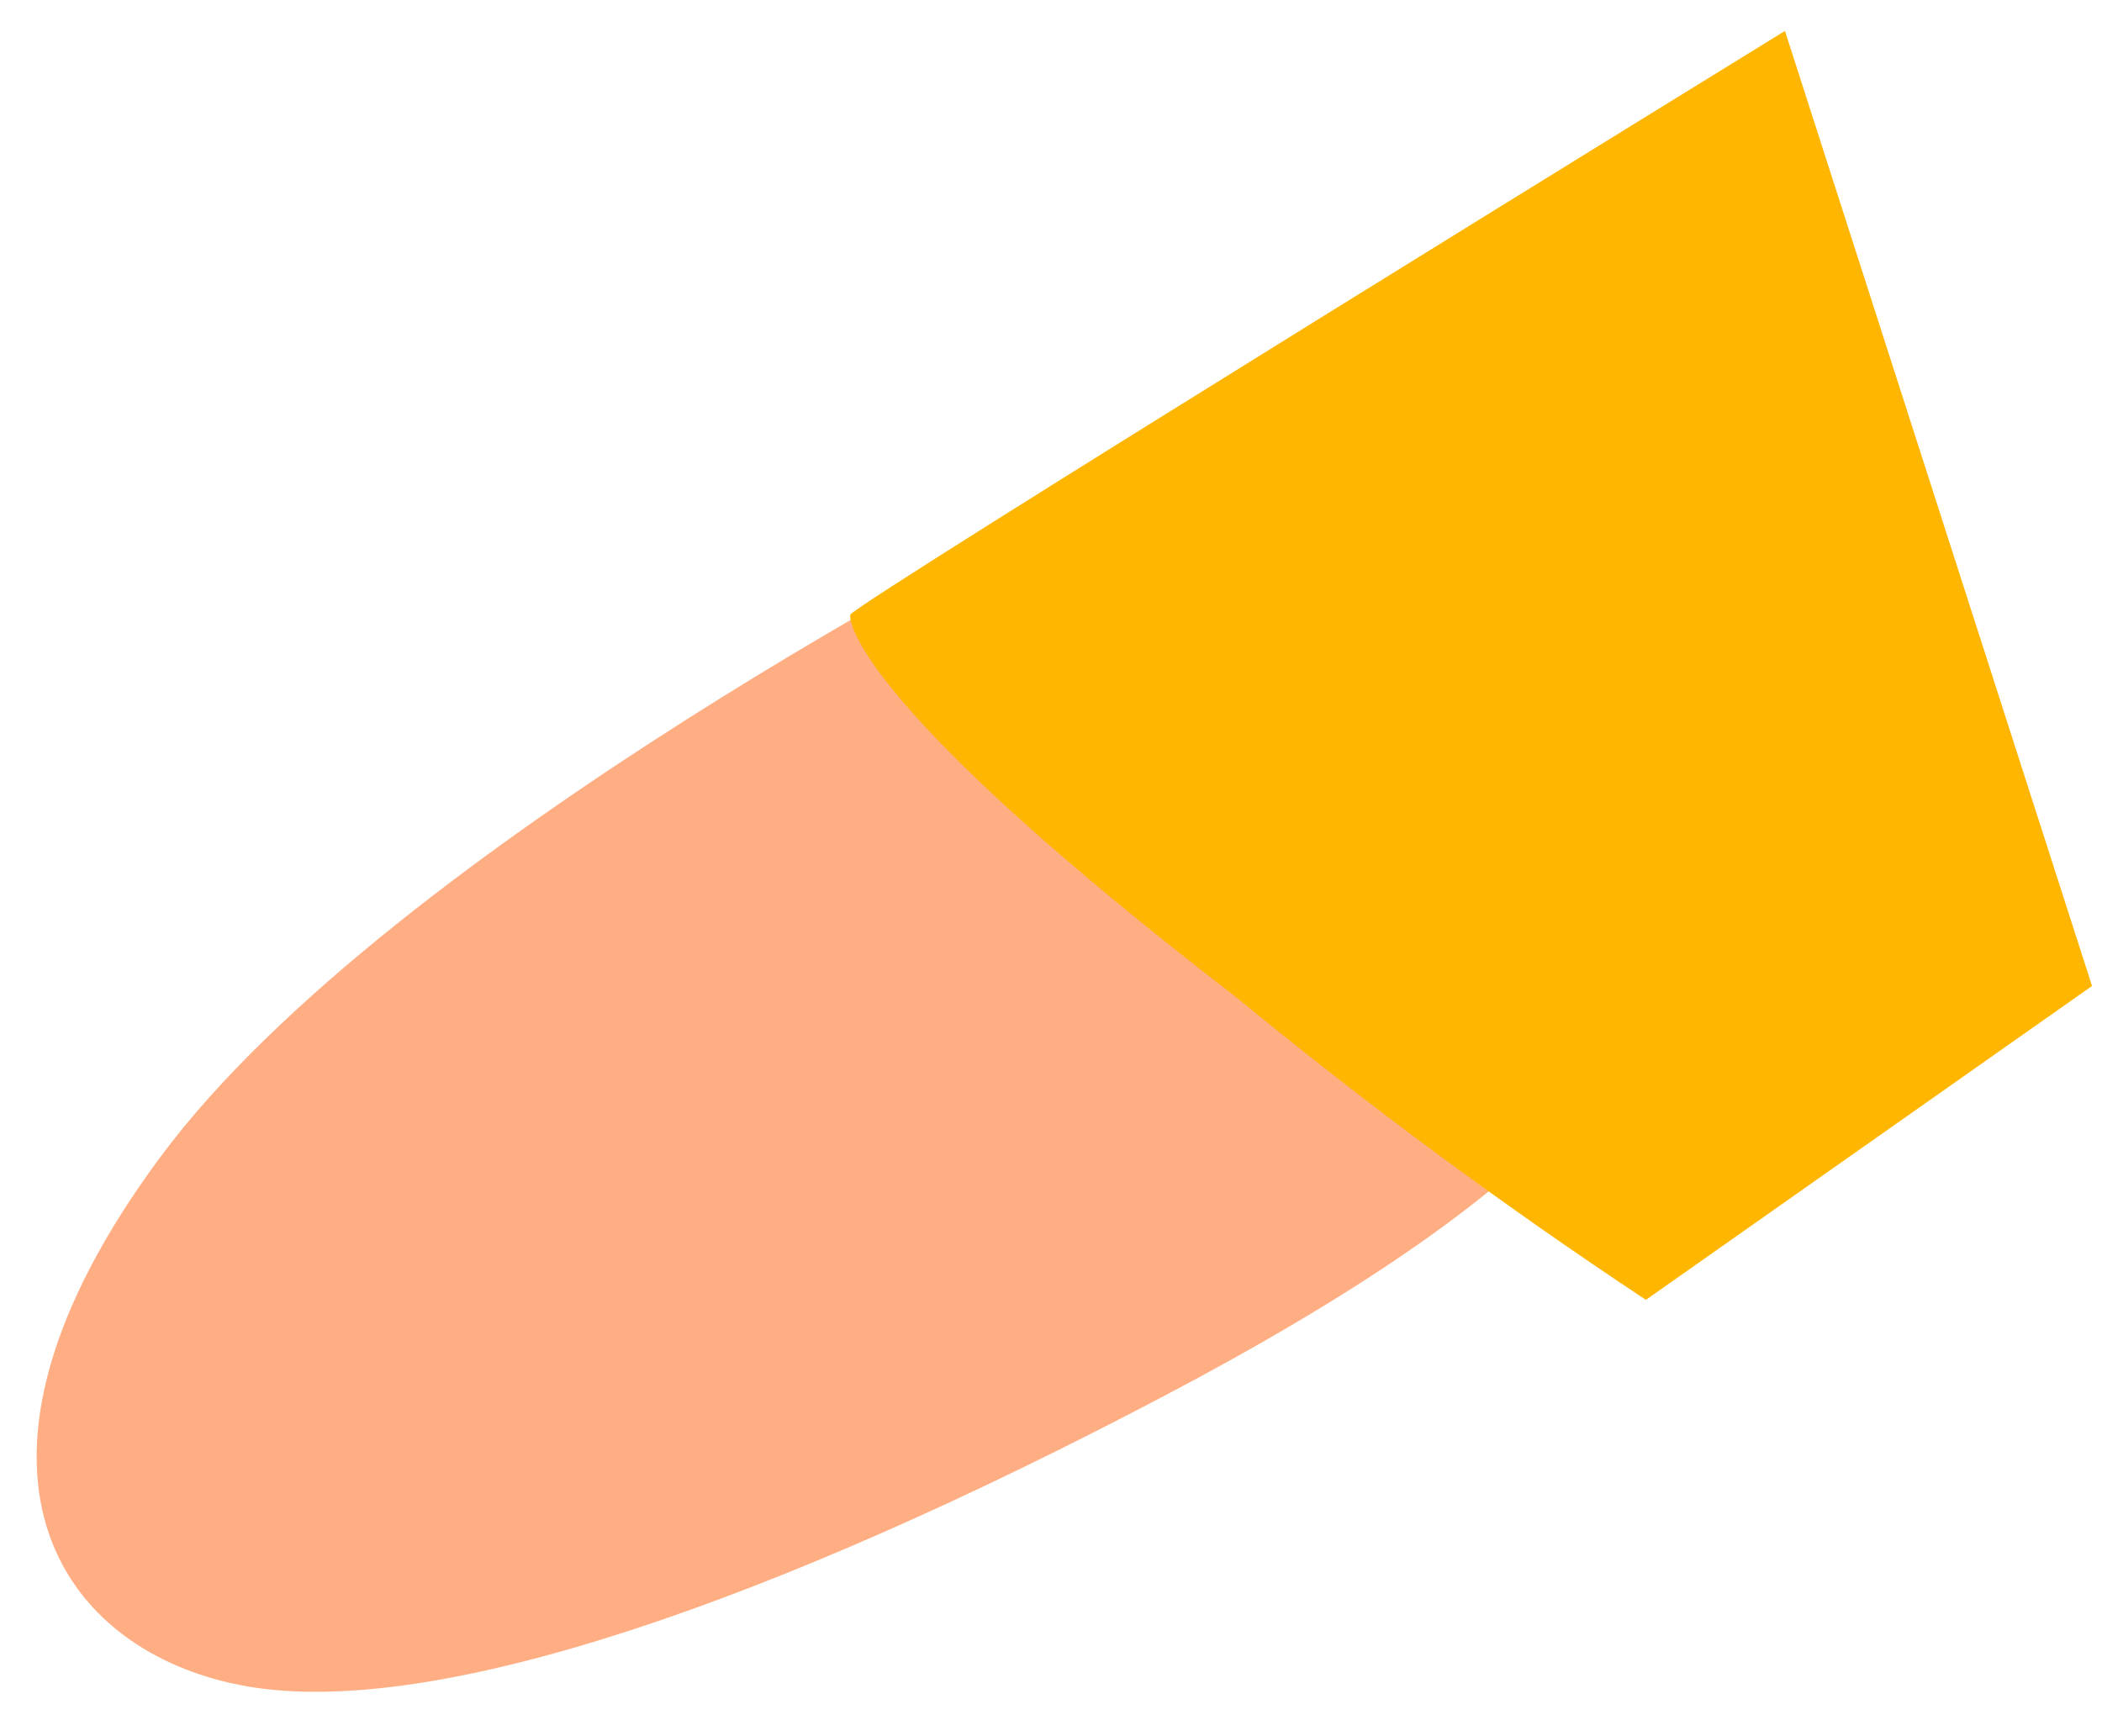
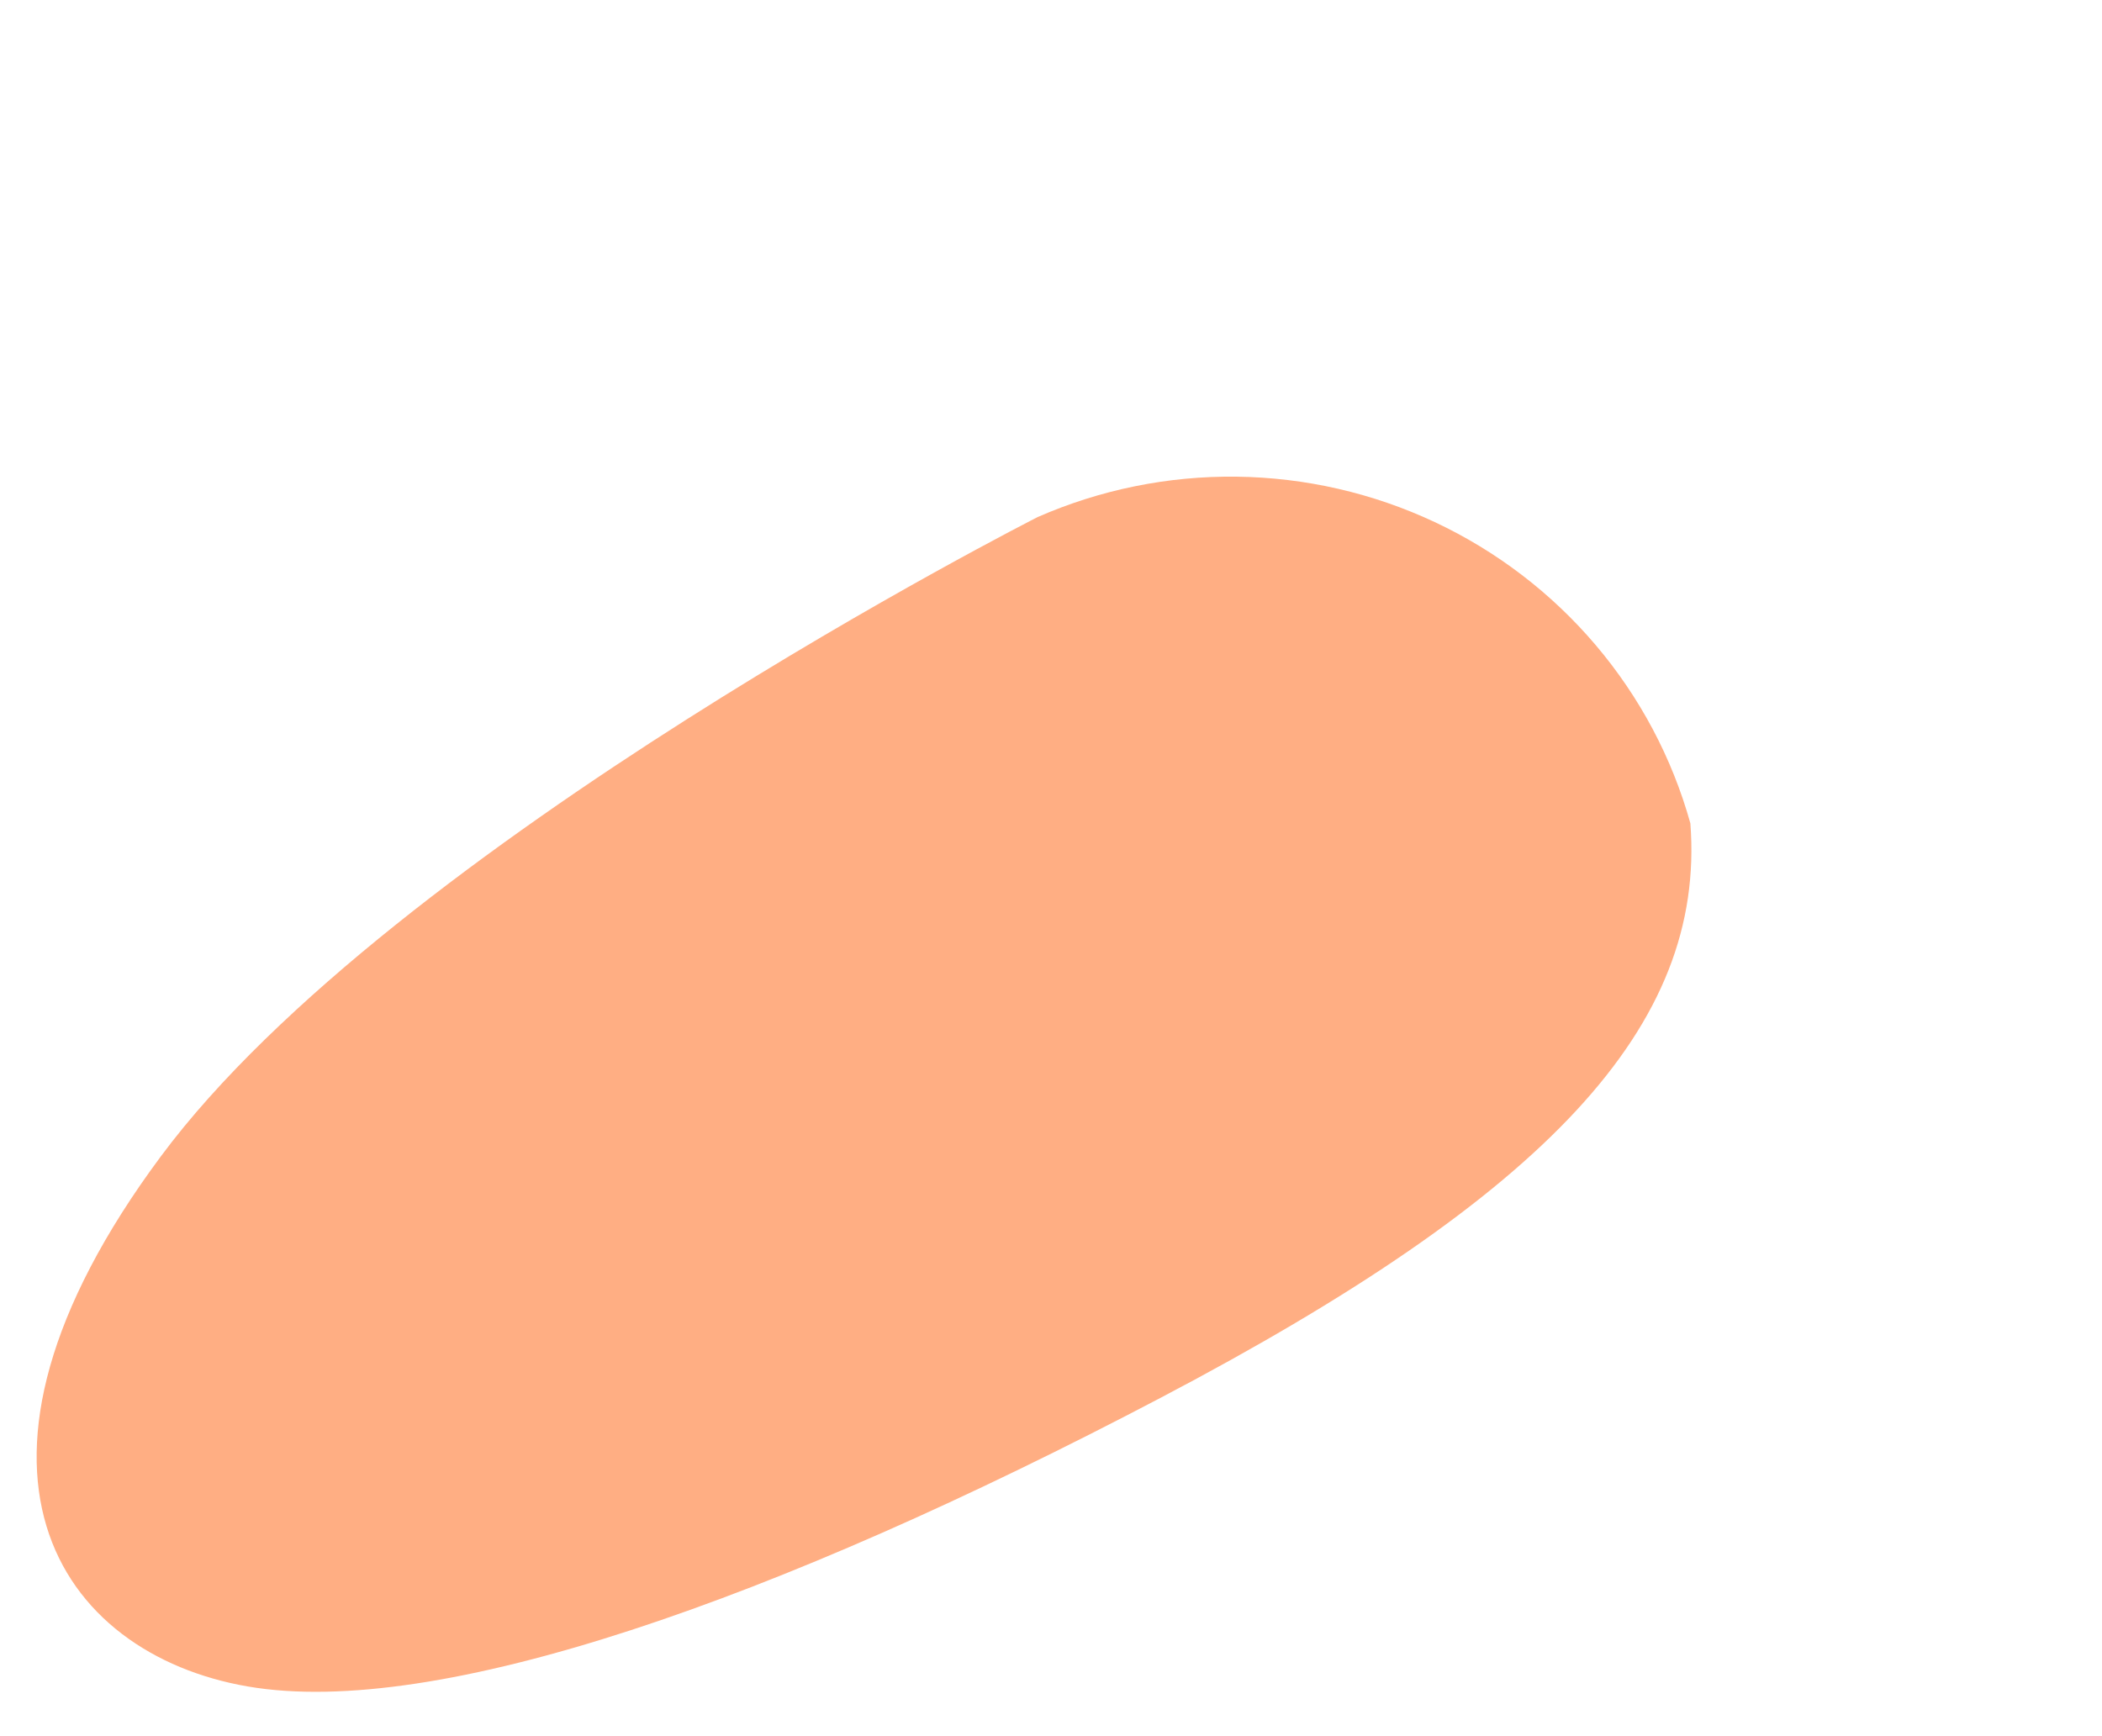
<svg xmlns="http://www.w3.org/2000/svg" width="46" height="38" viewBox="0 0 46 38" fill="none">
  <path d="M22.708 11.317C22.708 11.317 8.593 18.48 3.521 25.308C-1.55 32.137 1.282 36.2 5.423 36.912C9.565 37.624 16.96 35.027 25.412 30.587C33.864 26.146 37.33 22.46 36.992 18.02C36.592 16.587 35.885 15.256 34.92 14.119C33.954 12.981 32.753 12.063 31.398 11.427C30.042 10.791 28.564 10.452 27.065 10.433C25.565 10.414 24.079 10.716 22.708 11.317Z" fill="#FFAE83" />
-   <path d="M39.062 0.677C39.062 0.677 18.65 13.244 18.608 13.454C18.566 13.663 18.946 15.59 27.06 21.832C29.929 24.19 32.92 26.399 36.019 28.45L45.782 21.58L39.062 0.677Z" fill="#FFB600" />
</svg>